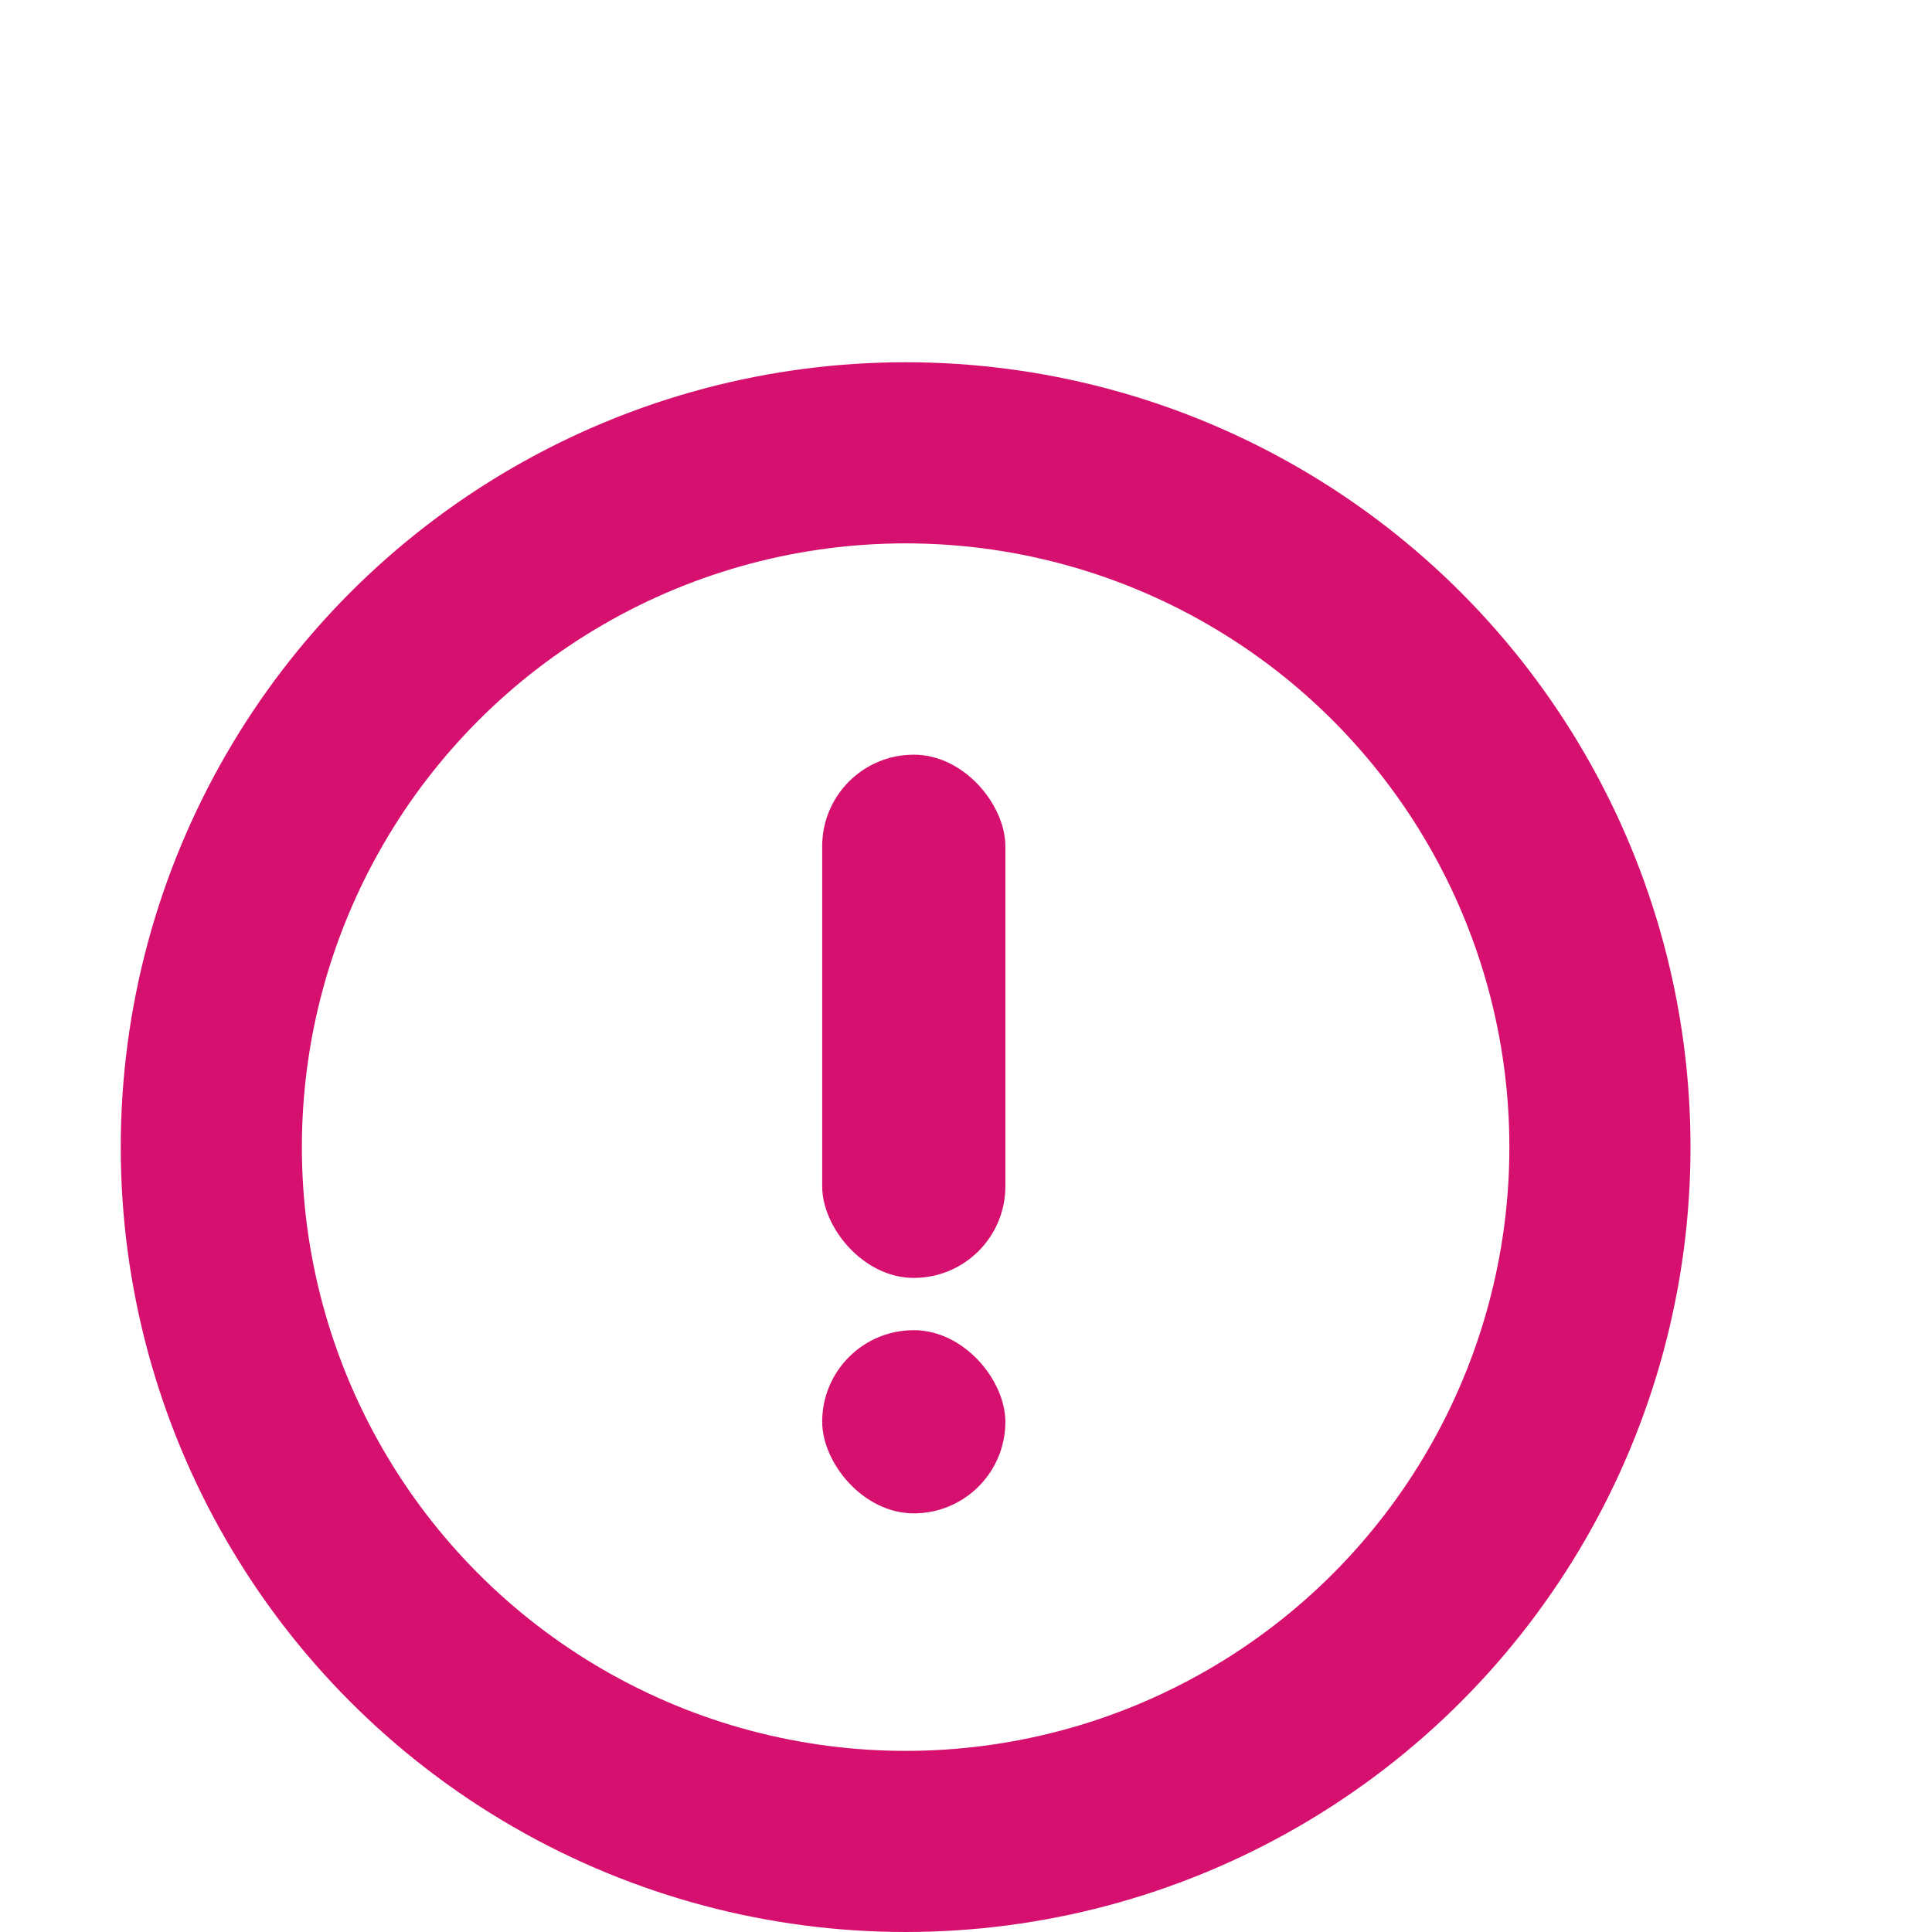
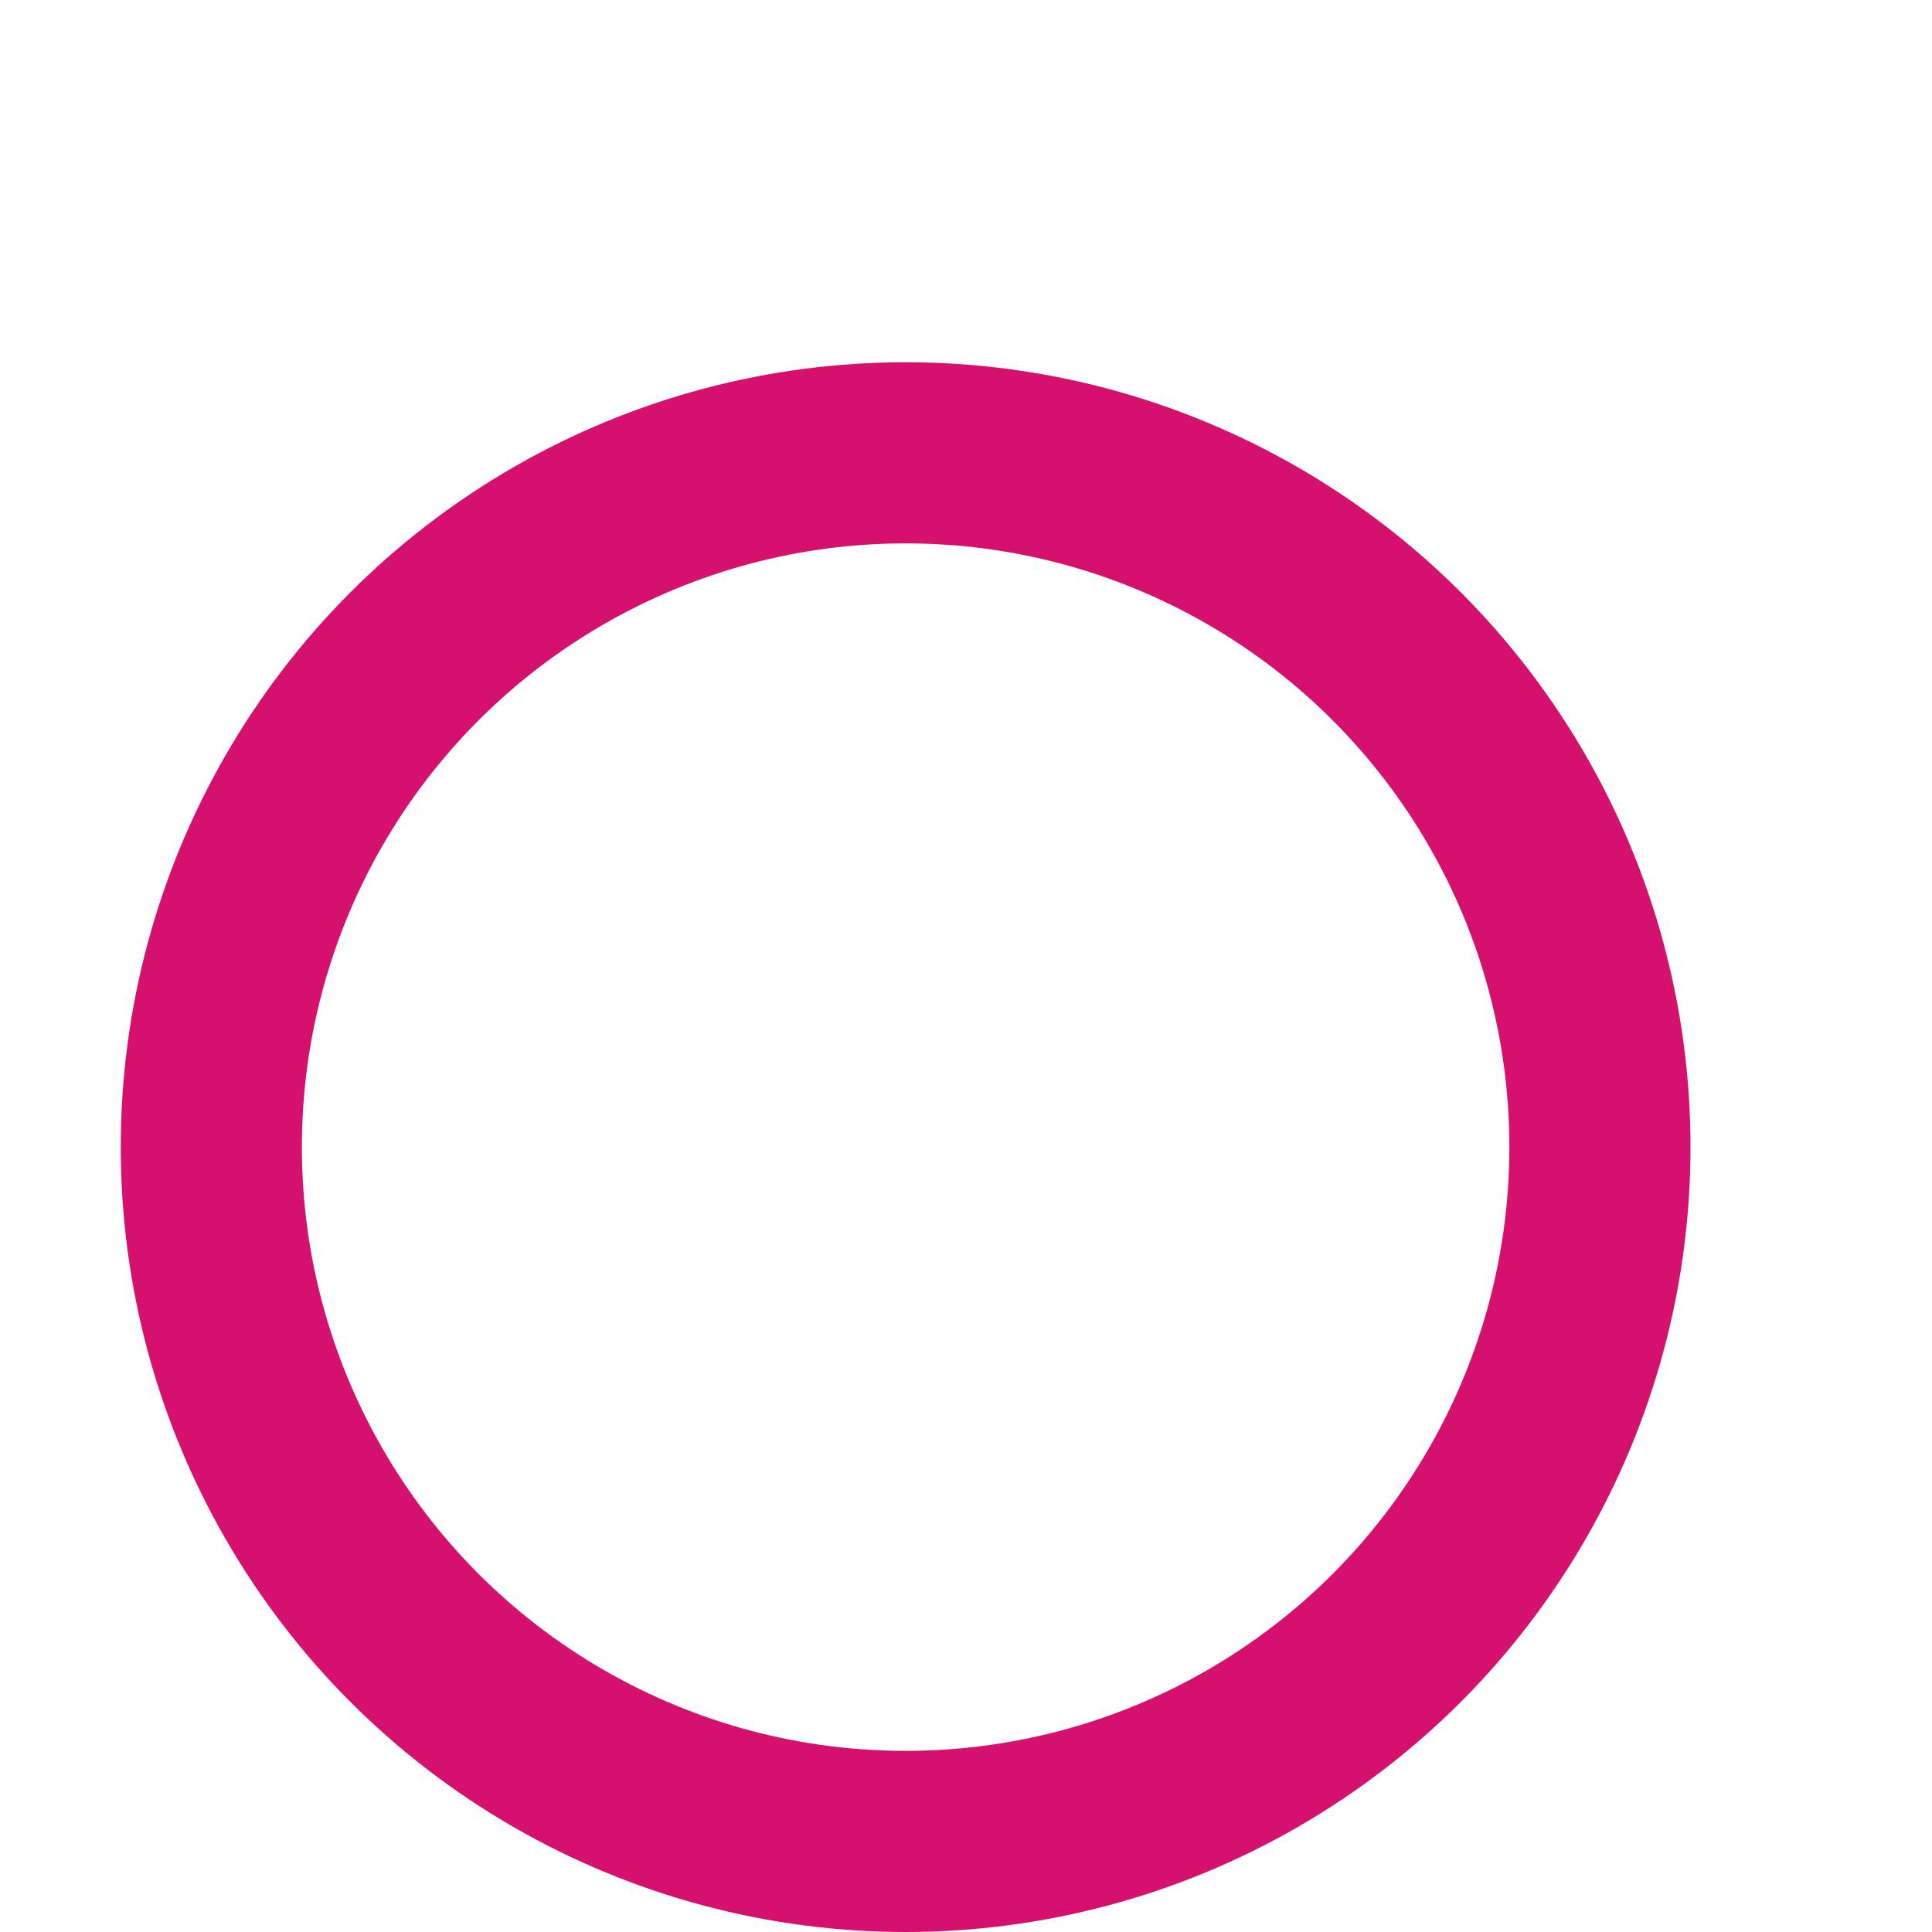
<svg xmlns="http://www.w3.org/2000/svg" width="16" height="16" viewBox="0 0 16 16" fill="none">
  <circle cx="7.5" cy="9.5" r="5.75" stroke="#D6106E" stroke-width="1.5" />
-   <rect x="6.809" y="11.016" width="1.517" height="1.517" rx="0.758" fill="#D6106E" />
-   <rect x="6.809" y="6.25" width="1.517" height="4.333" rx="0.758" fill="#D6106E" />
</svg>